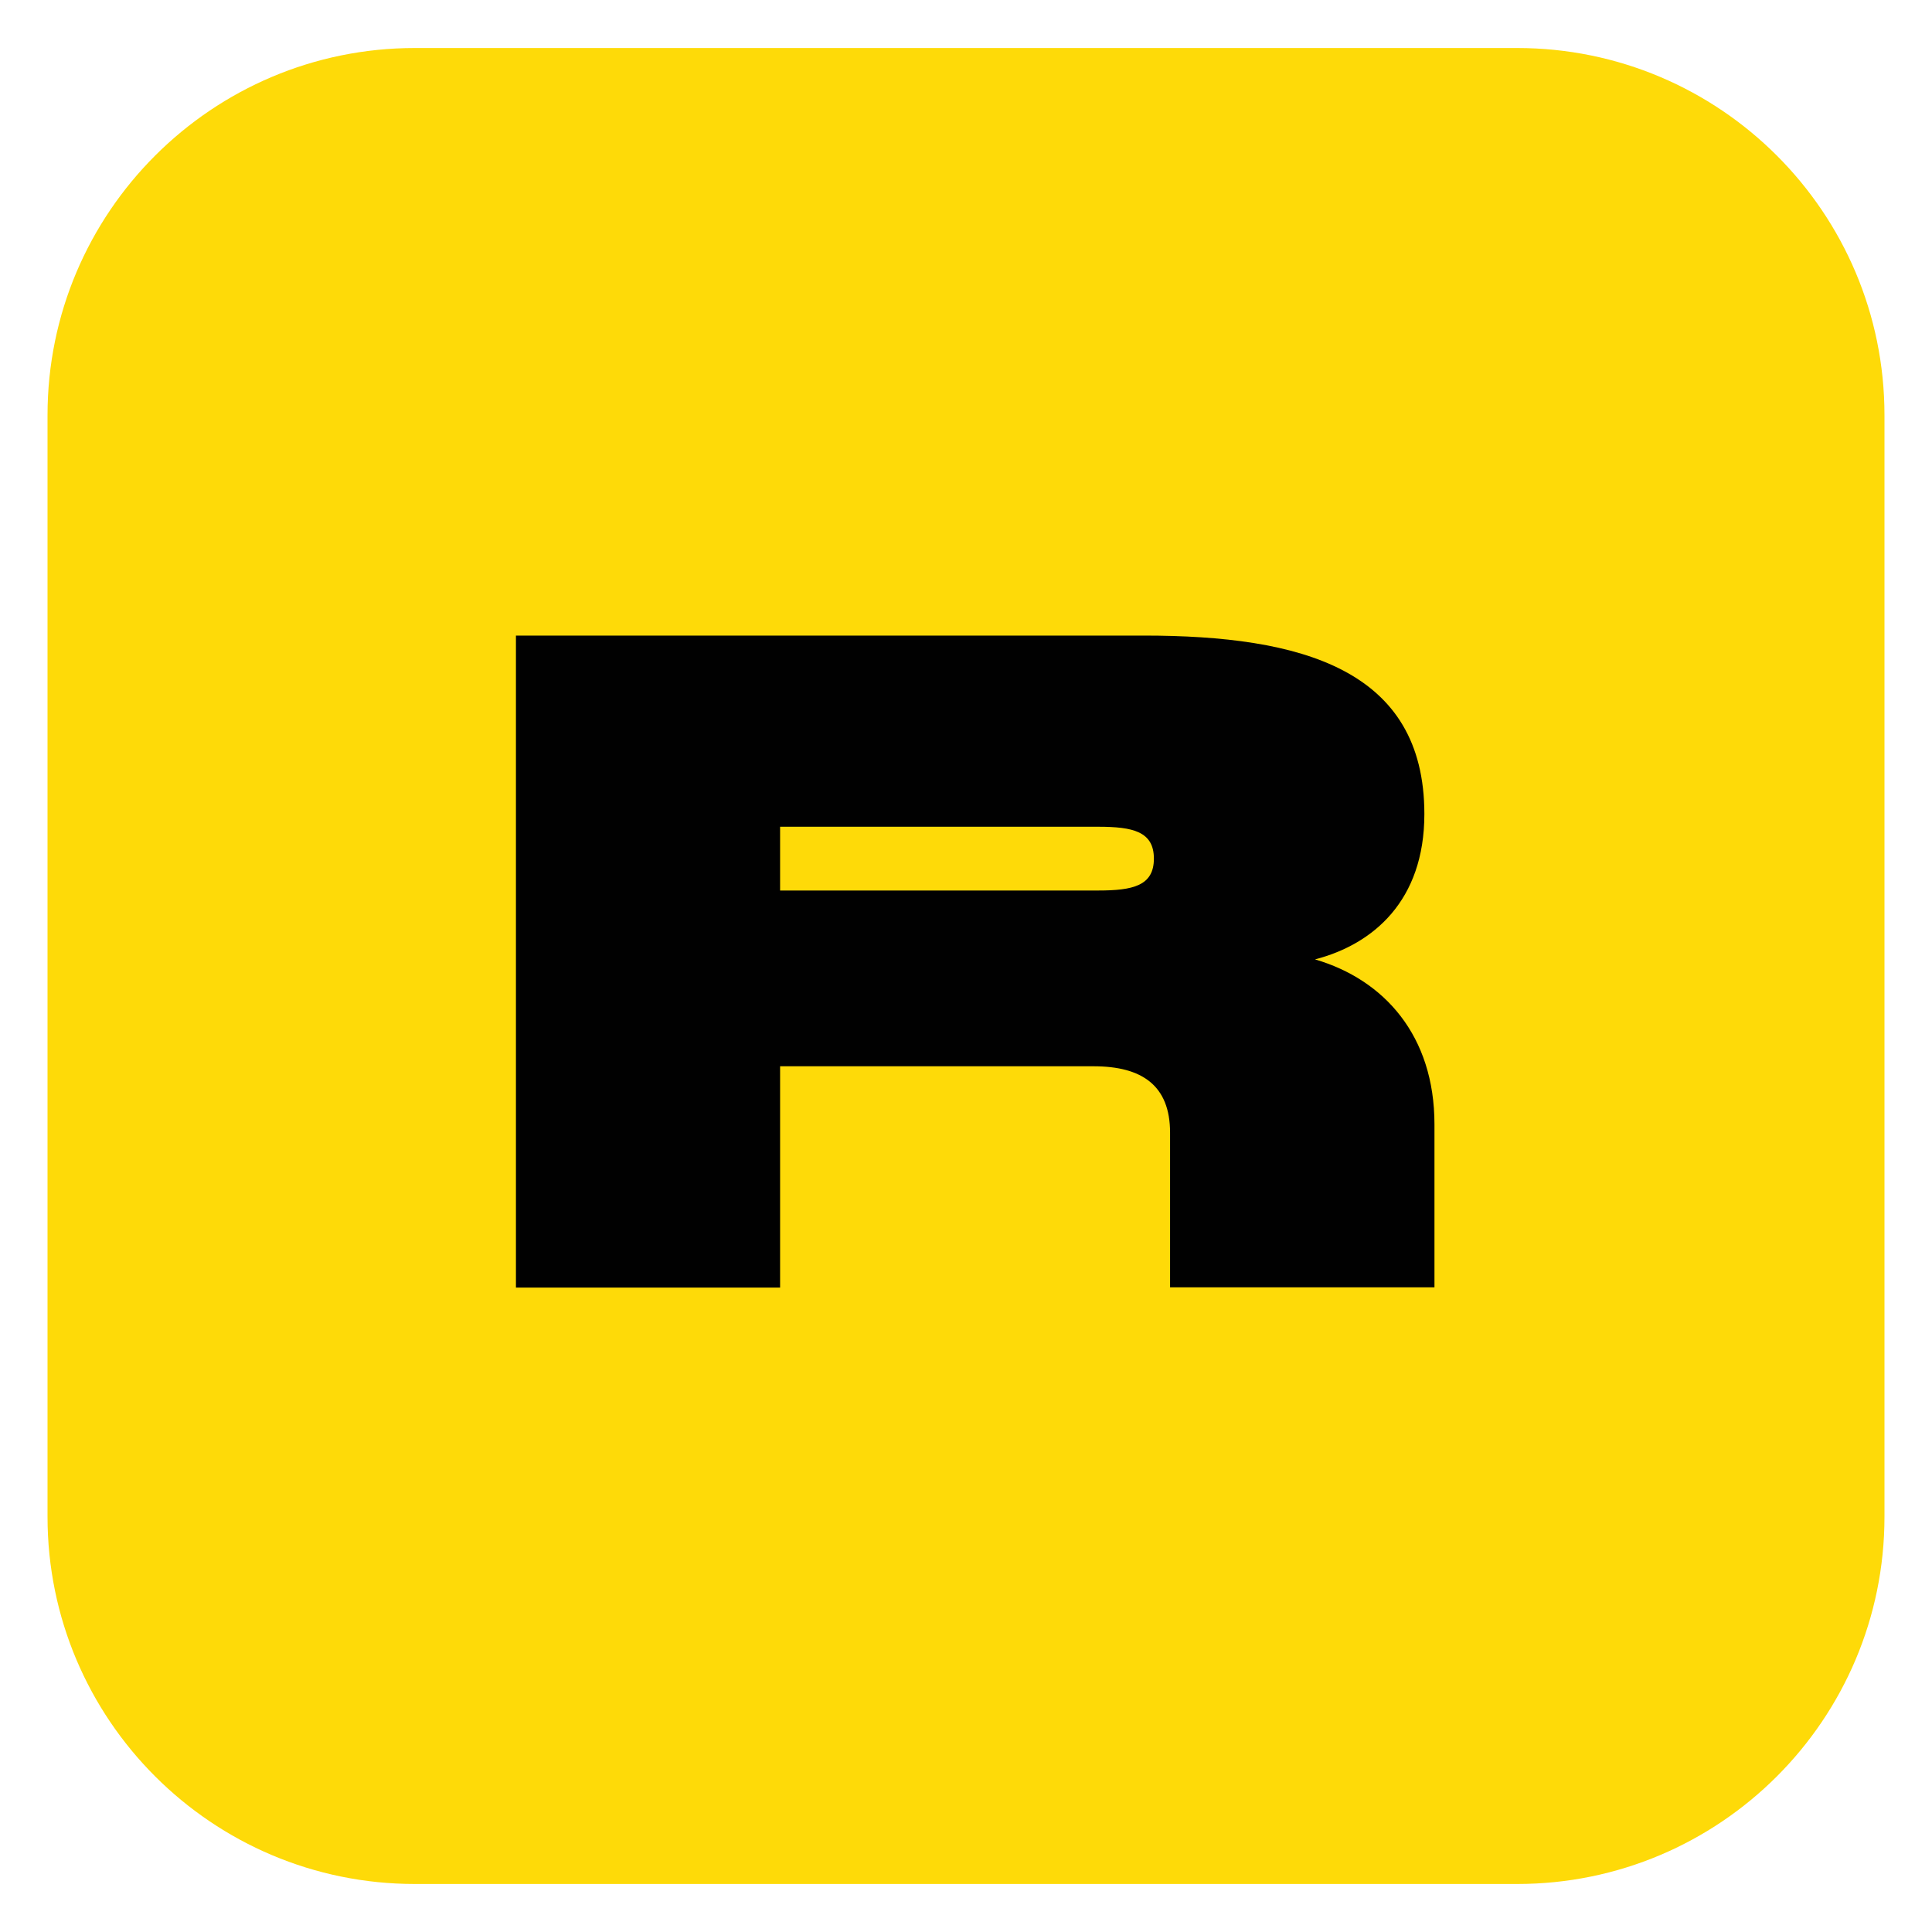
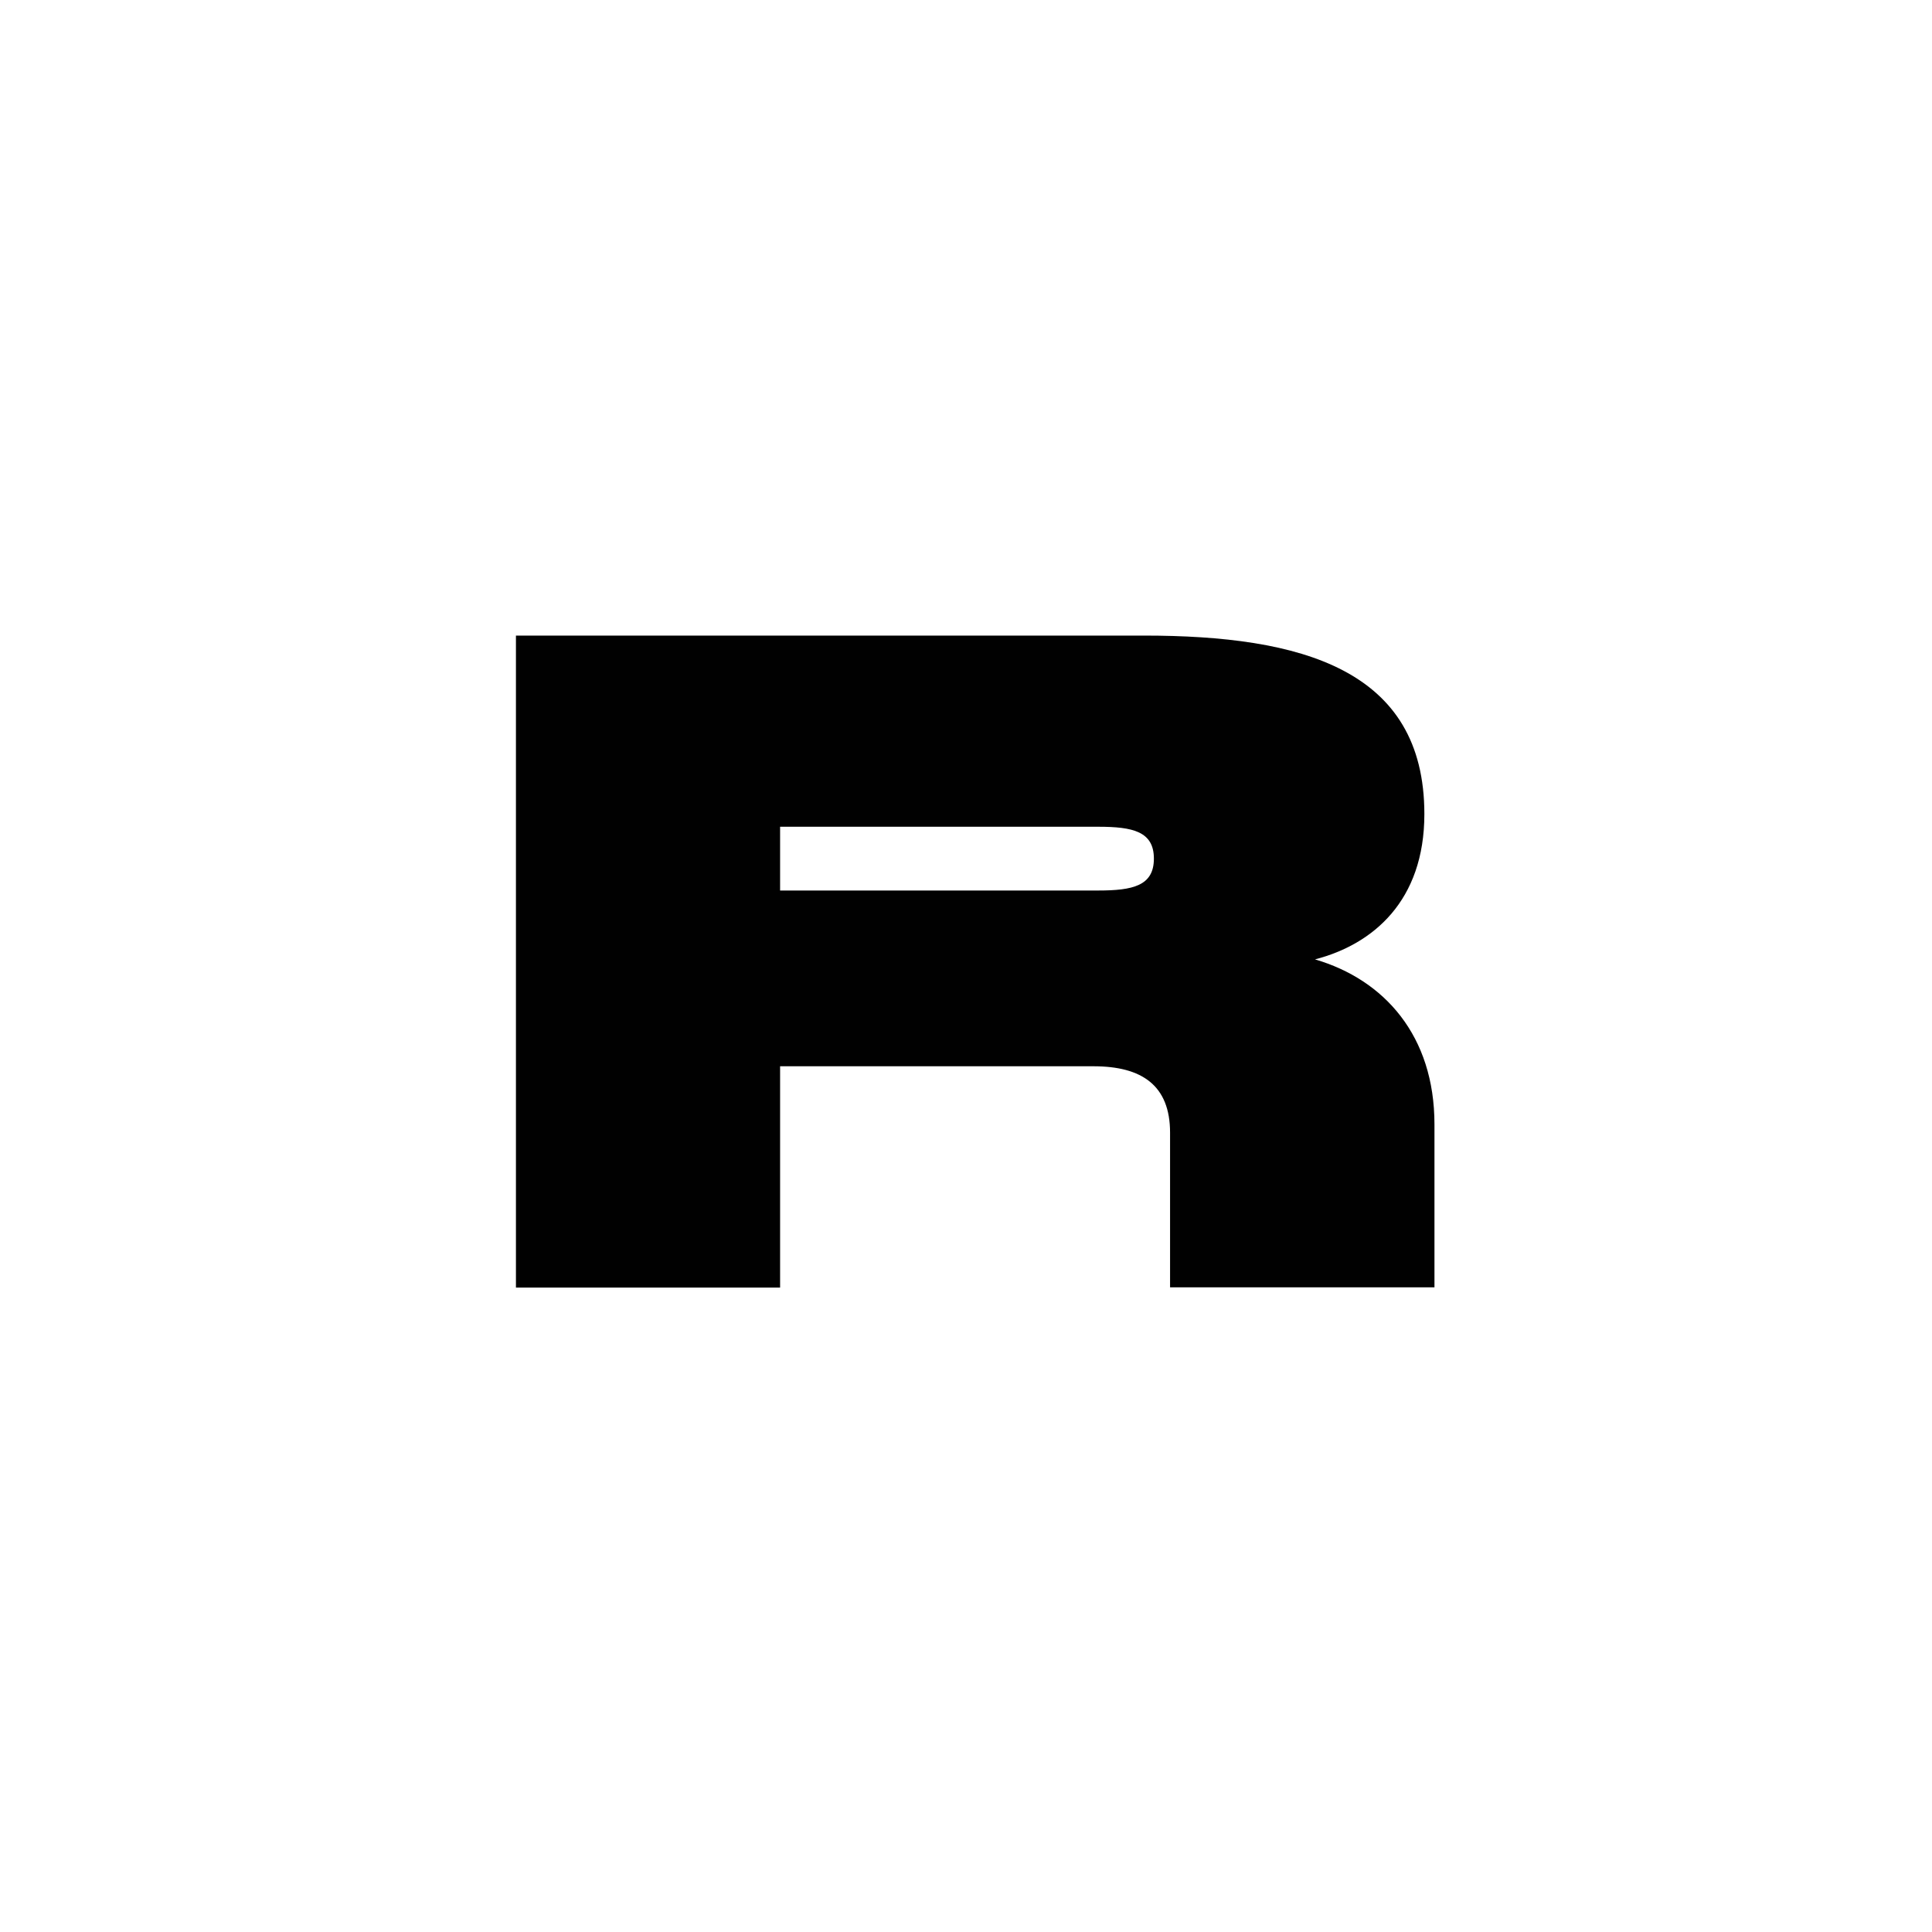
<svg xmlns="http://www.w3.org/2000/svg" width="40" height="40" viewBox="0 0 40 40" fill="none">
-   <path d="M8.59 0.994H31.41C35.609 0.994 39.016 4.399 39.016 8.596V31.403C39.016 35.6 35.609 39.006 31.41 39.006H8.59C4.391 39.006 0.984 35.6 0.984 31.403V8.596C0.984 4.399 4.391 0.994 8.59 0.994Z" fill="#FEDA08" />
  <path d="M27.226 19.863C28.424 19.553 29.49 18.655 29.49 16.854C29.49 13.854 26.941 13.159 23.681 13.159H10.682V26.658H16.151V22.076H22.64C23.641 22.076 24.225 22.471 24.225 23.451V26.653H29.699V23.278C29.699 21.446 28.663 20.284 27.226 19.863ZM22.737 18.437H16.151V17.117H22.737C23.453 17.117 23.89 17.214 23.89 17.777C23.89 18.34 23.453 18.437 22.737 18.437Z" fill="#010101" />
</svg>